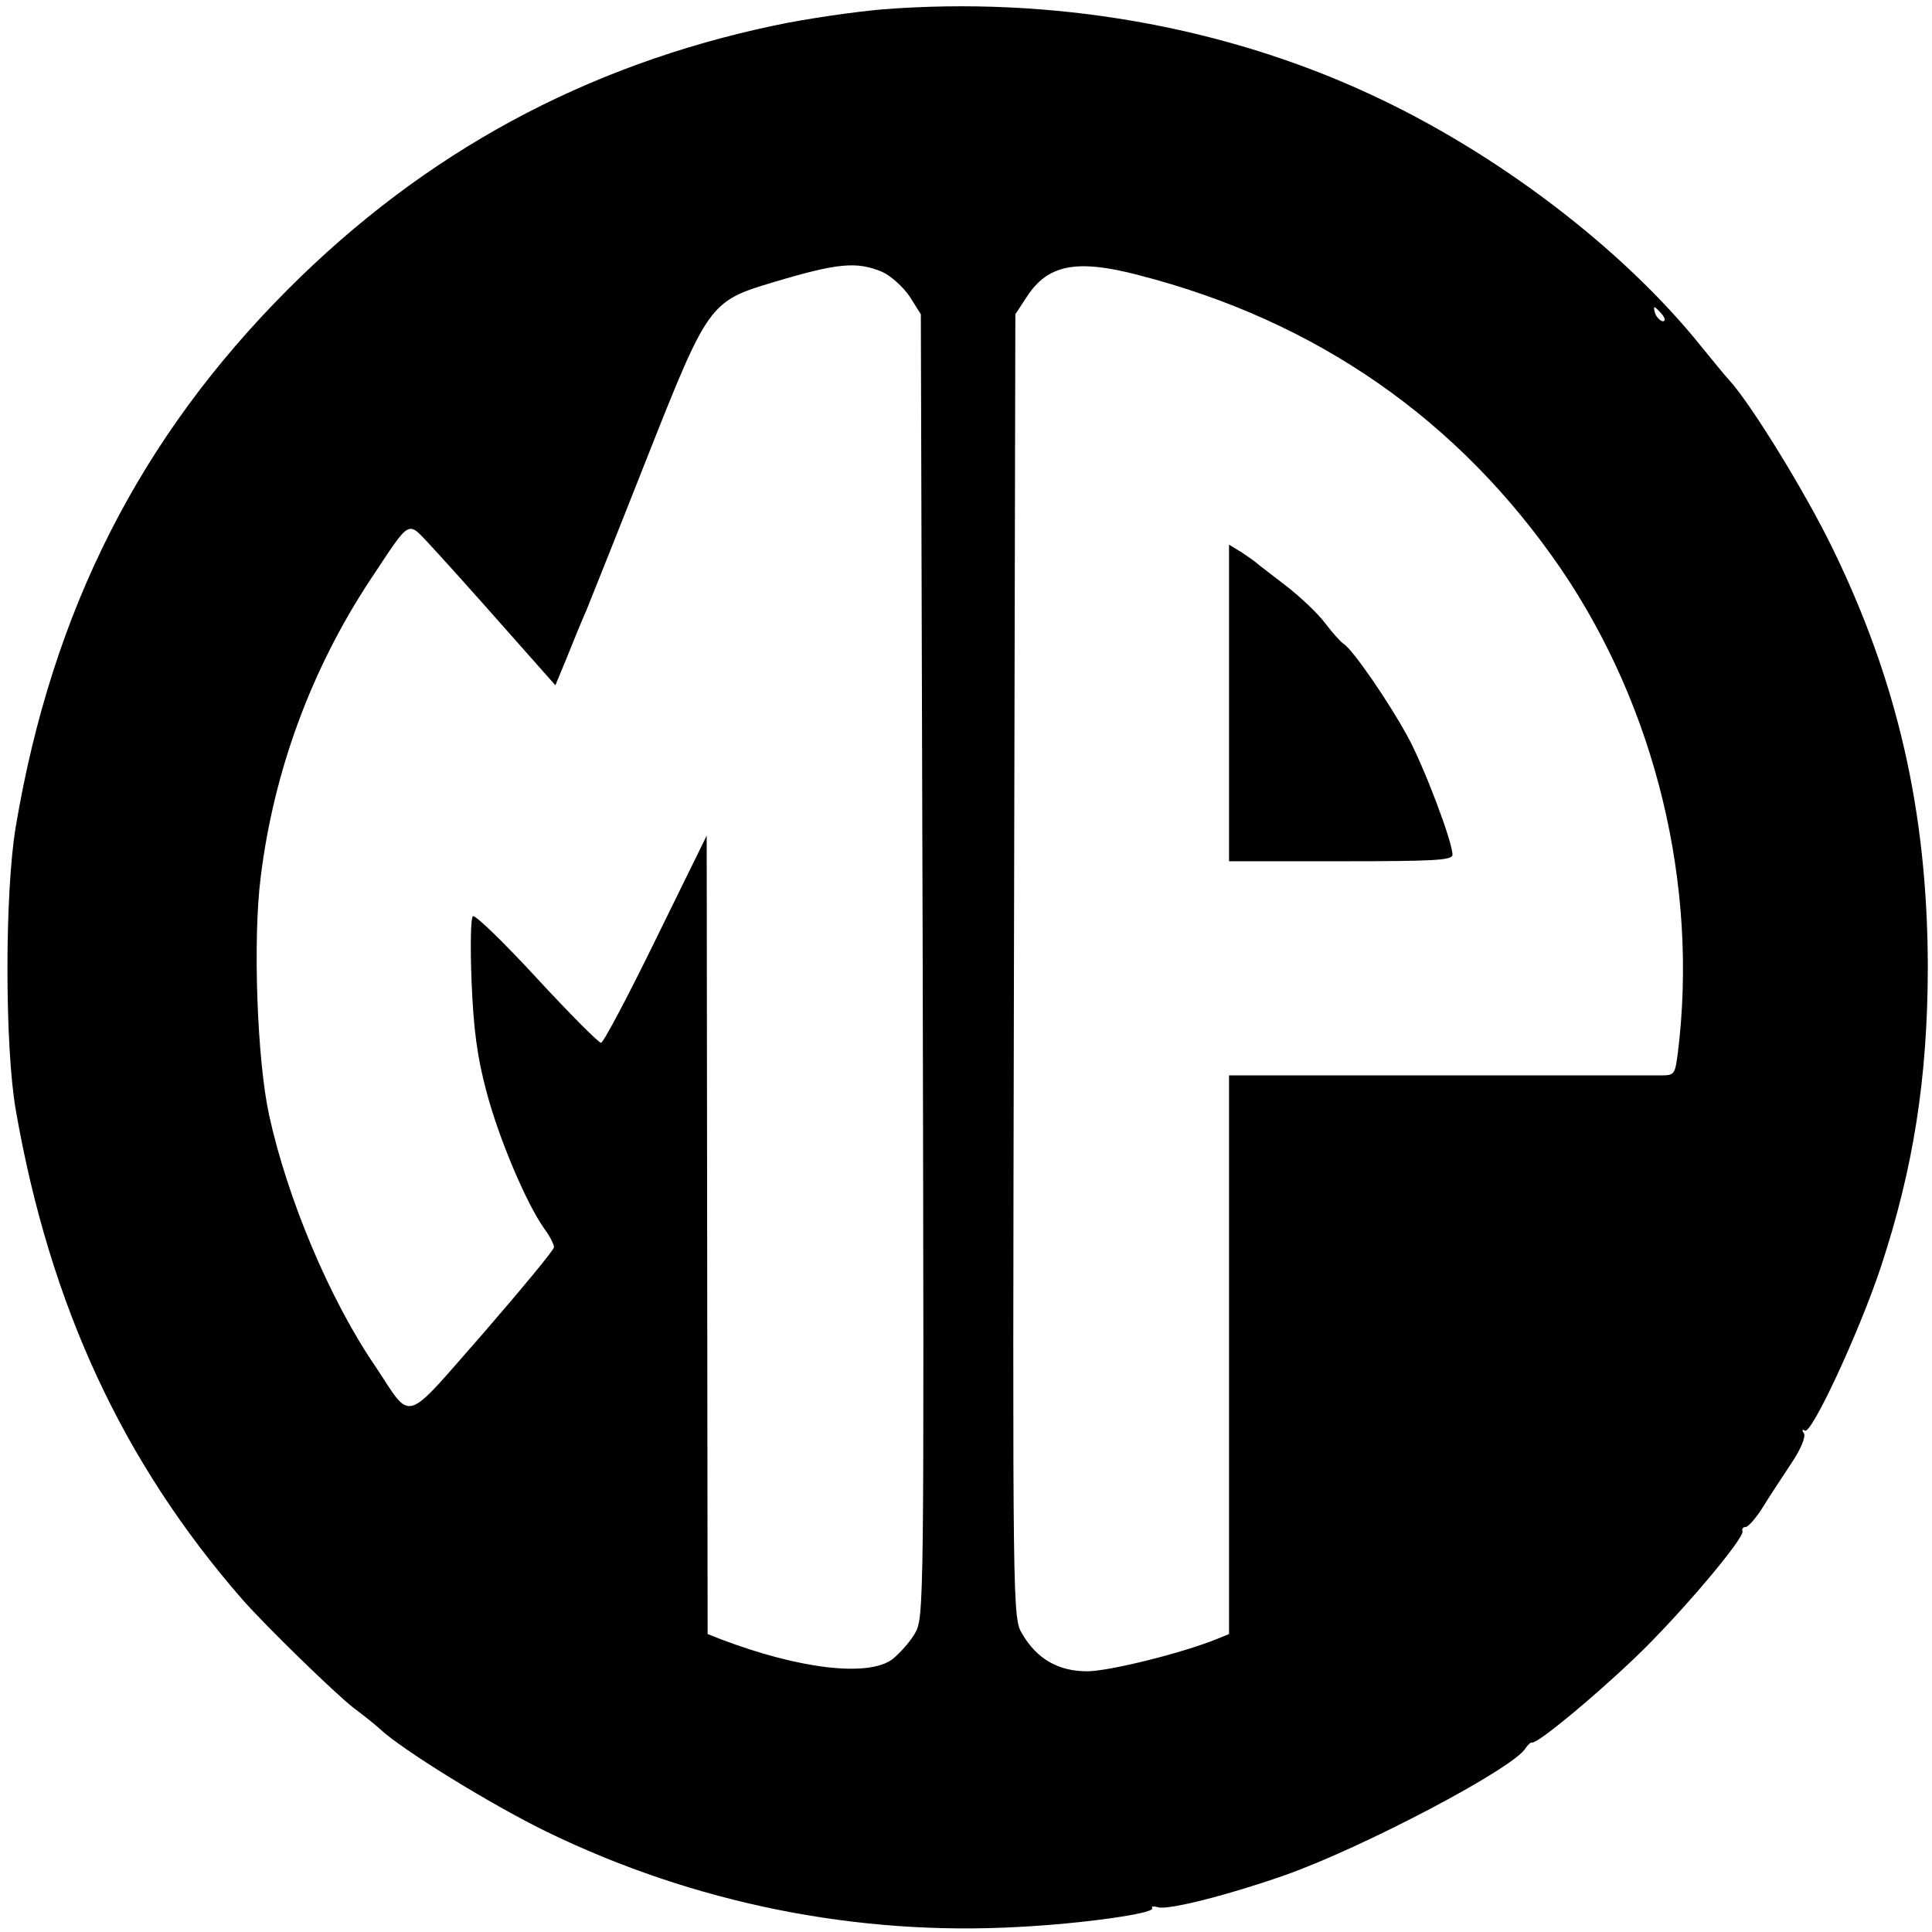
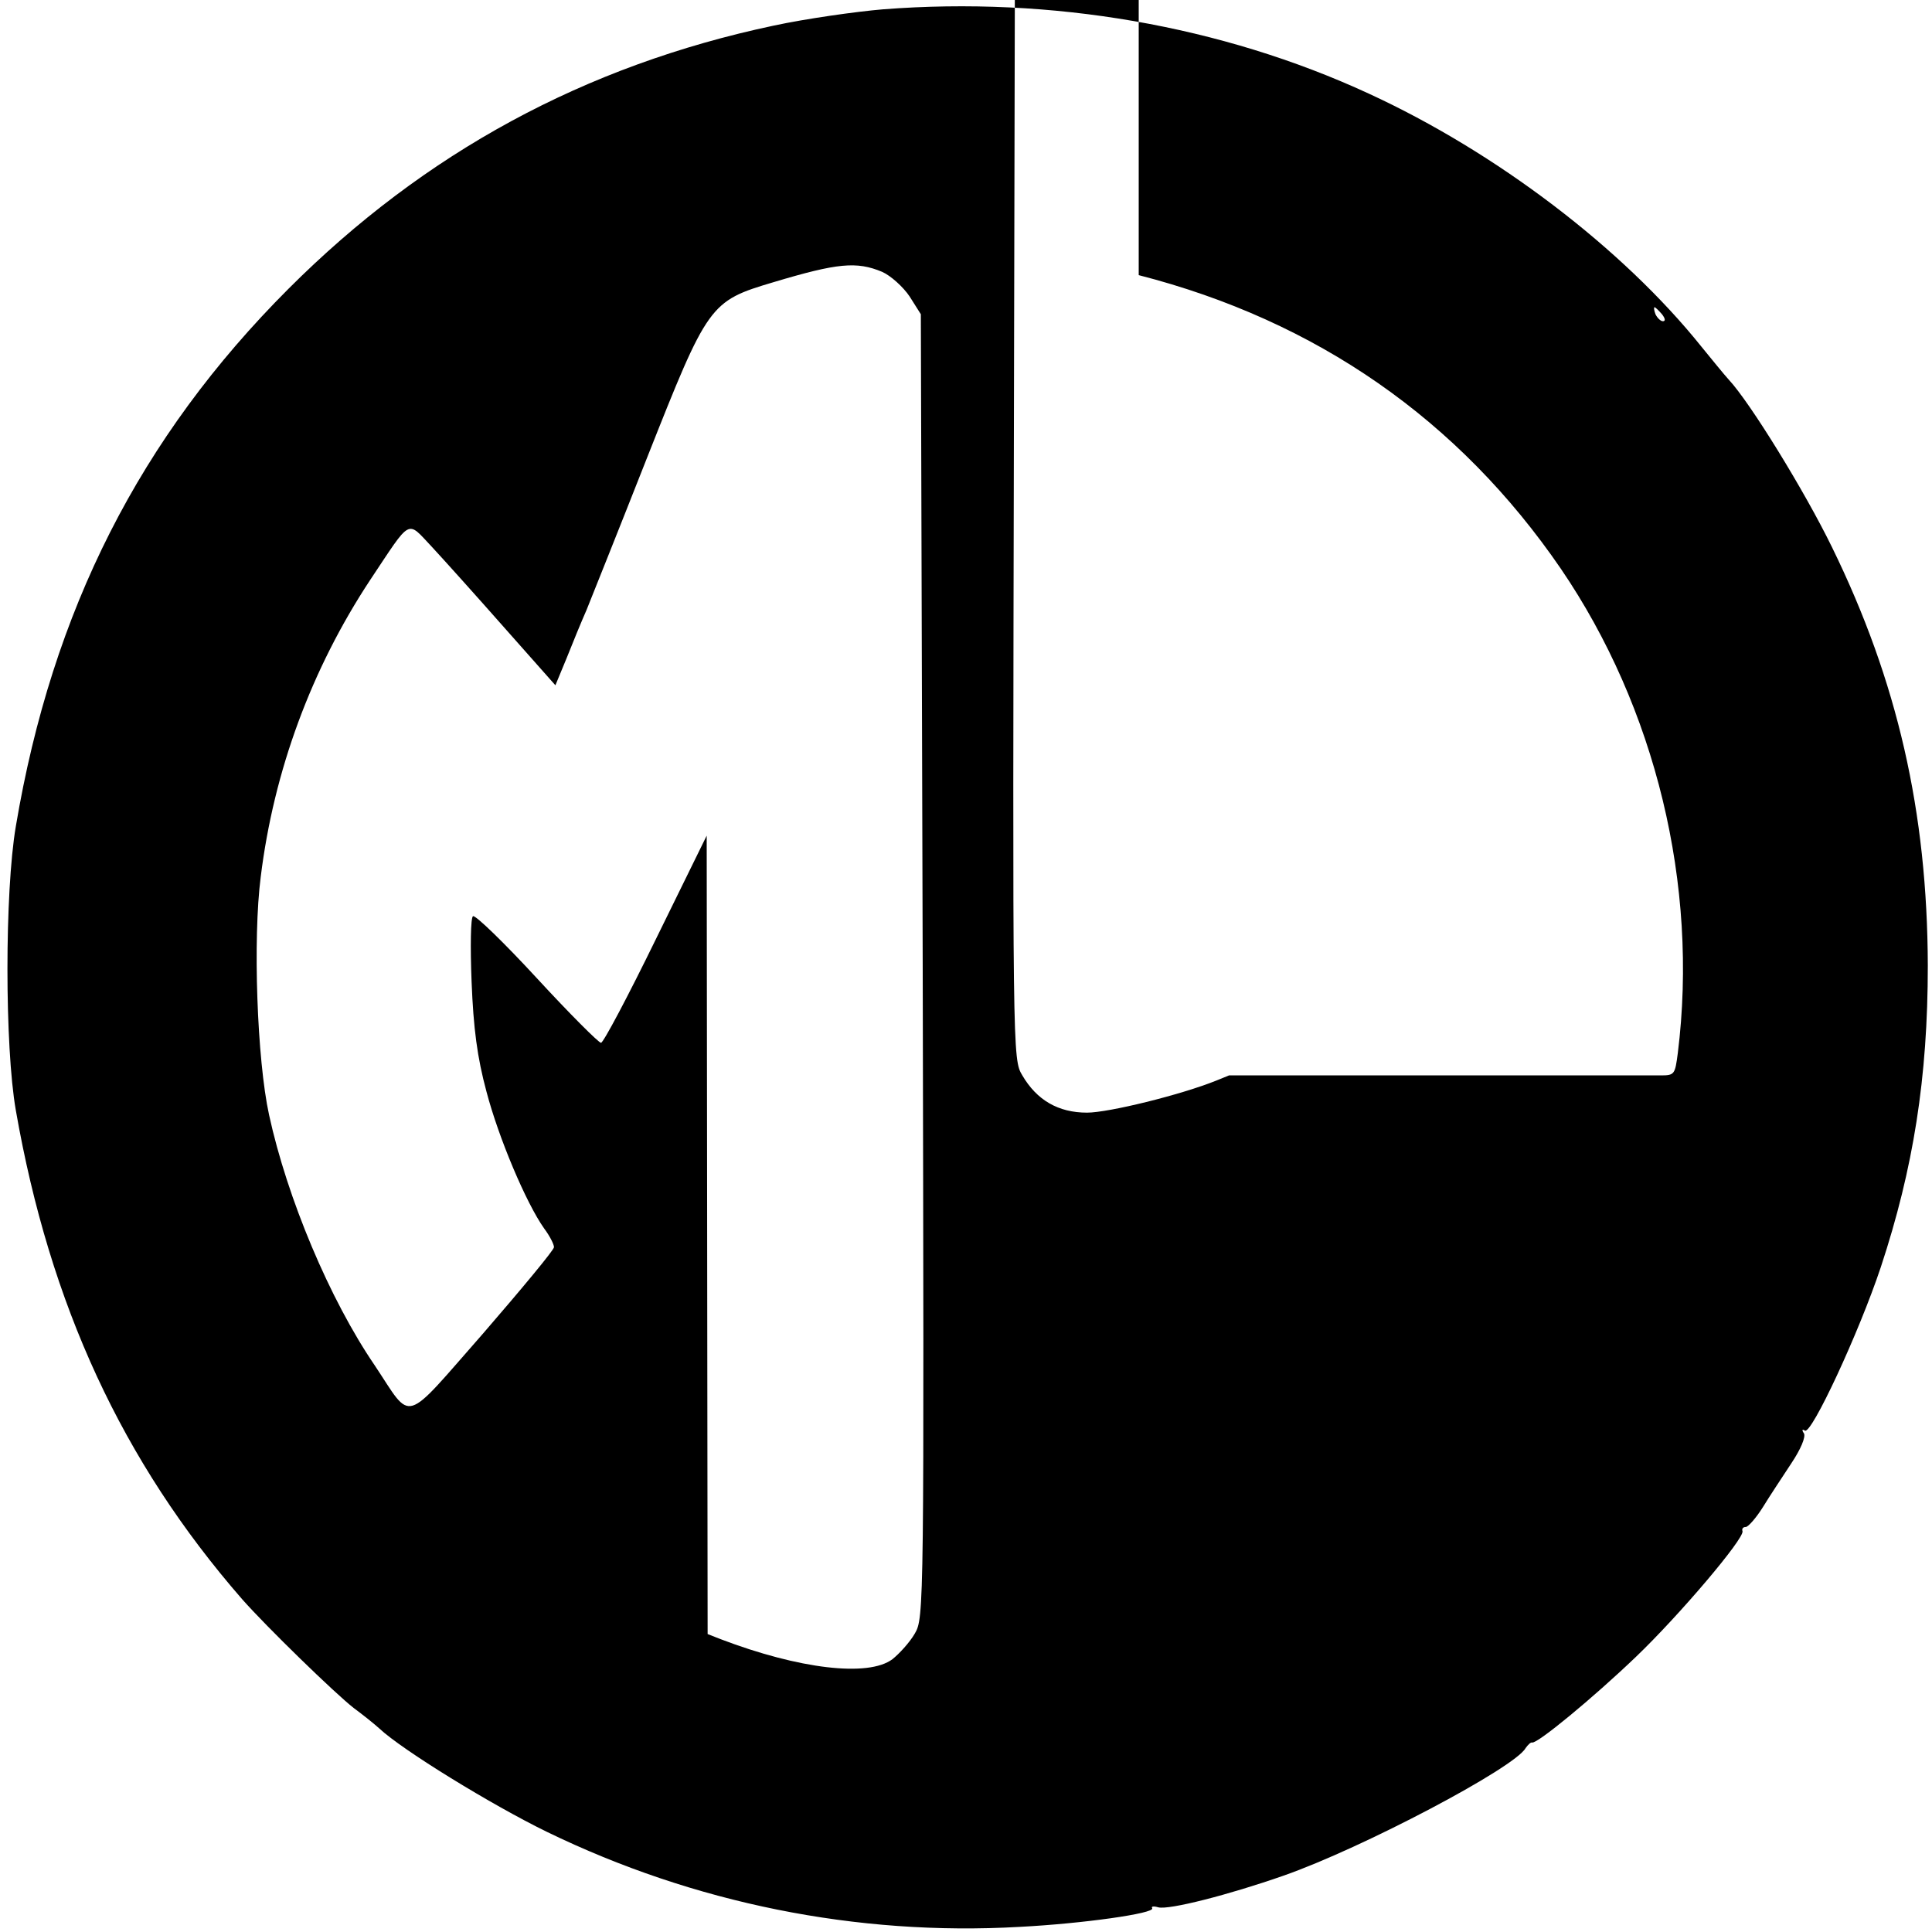
<svg xmlns="http://www.w3.org/2000/svg" version="1" width="553.333" height="553.333" viewBox="0 0 415 415">
-   <path d="M189.7 2c-5.9.5-16.5 2-23.5 3.5C125.6 14.1 91.2 32.8 62 62 30.1 93.9 11.2 131.1 3.4 177.5c-2.4 14.1-2.4 47.3 0 61 7.3 41.8 22.9 75.5 48.6 105 5.2 5.9 20 20.3 24 23.4 1.9 1.4 4.4 3.4 5.5 4.4 4.9 4.6 24.1 16.4 36 22.2C149 408.8 184 415.9 219 413.9c13.6-.7 29.1-2.9 28.5-4-.3-.4.3-.5 1.3-.2 2.3.6 15.2-2.7 26.9-6.8 16.9-5.9 49.7-23.2 52-27.4.5-.7 1.1-1.3 1.4-1.2 1.1.3 13-9.5 22.3-18.4 9.3-8.9 23.3-25.4 22.9-27-.2-.5.1-.9.7-.9.5 0 2.2-1.9 3.7-4.3 1.4-2.3 4.2-6.5 6.1-9.4 2-3 3.1-5.6 2.7-6.4-.5-.7-.4-1 .2-.6 1.4.9 11.6-21 16.3-35.1 7-21.2 10.1-40.7 10.1-64.8-.1-33-6.5-61.1-20.6-89.9-5.8-11.9-17.6-31.1-22.2-36-1-1.1-3.6-4.3-5.8-7-16.9-21.1-44.1-41.8-71.5-54.4C262.4 5.5 225.8-.8 189.7 2zm-.2 56.4c1.8.8 4.5 3.2 5.9 5.3l2.4 3.8.4 140c.3 138.5.3 140-1.7 143.4-1.1 1.9-3.3 4.3-4.8 5.5-5.2 3.9-20.1 2.1-36.9-4.3L152 351l-.1-85.7-.1-85.8-10.9 22.2c-6 12.3-11.3 22.3-11.8 22.3s-6.7-6.2-13.8-13.9c-7-7.6-13.2-13.6-13.7-13.3-.5.3-.6 6.5-.3 14.1.4 10 1.2 16.2 3.2 23.6 2.6 9.9 8.5 23.9 12.4 29.4 1.2 1.6 2.1 3.4 2.1 4 0 .6-6.9 8.9-15.2 18.5-17.5 19.9-15.1 19.2-23.3 6.9-9.7-14.2-18.8-35.9-22.7-53.8-2.6-11.9-3.5-37.9-1.8-51.1 2.8-22.8 10.9-44.7 23.5-63.8 9-13.5 7.8-12.9 13.3-7.1 2.6 2.8 9.6 10.6 15.6 17.4l10.9 12.3 2.4-5.8c1.3-3.3 3.2-7.9 4.3-10.4 1-2.5 6.9-17.2 13-32.7 13.1-33.1 13.4-33.6 27.2-37.7 13.7-4.1 17.8-4.5 23.3-2.2zm55.1.7c38.2 9.8 68.8 31.1 90.7 63.1 20.3 29.8 29.6 67.9 25.1 104-.6 4.6-.7 4.8-3.7 4.8H264v120l-2.7 1.1c-7.7 3.1-23.2 6.9-27.8 6.9-6.2 0-10.8-2.7-13.9-8-2.1-3.5-2.1-3.8-1.8-143.5l.3-140 2.5-3.8c4.5-6.9 10.7-8.1 24-4.6zM357 67.5c.7.9.8 1.5.2 1.5-.5 0-1.2-.7-1.6-1.5-.3-.8-.4-1.5-.2-1.5s.9.7 1.6 1.5z" />
-   <path d="M264 151v34h24c20.1 0 24-.2 24-1.4 0-2.8-6.2-19.2-9.7-25.5-3.9-7.2-11.8-18.7-13.7-19.8-.7-.5-2.5-2.5-4-4.5s-5.3-5.6-8.4-8c-3.1-2.4-5.9-4.5-6.2-4.8-.3-.3-1.7-1.3-3.2-2.3L264 117v34z" />
+   <path d="M189.7 2c-5.9.5-16.5 2-23.5 3.5C125.6 14.1 91.2 32.8 62 62 30.1 93.9 11.2 131.1 3.4 177.5c-2.4 14.1-2.4 47.3 0 61 7.3 41.8 22.9 75.5 48.6 105 5.2 5.9 20 20.3 24 23.4 1.9 1.4 4.4 3.4 5.5 4.4 4.9 4.6 24.1 16.4 36 22.2C149 408.8 184 415.9 219 413.9c13.6-.7 29.1-2.9 28.5-4-.3-.4.3-.5 1.3-.2 2.3.6 15.2-2.7 26.9-6.8 16.9-5.9 49.7-23.2 52-27.4.5-.7 1.1-1.3 1.4-1.2 1.1.3 13-9.5 22.3-18.4 9.3-8.9 23.3-25.4 22.9-27-.2-.5.1-.9.7-.9.5 0 2.2-1.9 3.7-4.3 1.4-2.3 4.2-6.5 6.1-9.4 2-3 3.1-5.6 2.7-6.4-.5-.7-.4-1 .2-.6 1.4.9 11.6-21 16.3-35.1 7-21.2 10.1-40.7 10.1-64.8-.1-33-6.5-61.1-20.6-89.9-5.8-11.9-17.6-31.1-22.2-36-1-1.1-3.6-4.3-5.8-7-16.9-21.1-44.1-41.8-71.5-54.4C262.4 5.5 225.8-.8 189.7 2zm-.2 56.4c1.8.8 4.5 3.2 5.9 5.3l2.4 3.8.4 140c.3 138.5.3 140-1.7 143.4-1.1 1.9-3.3 4.3-4.8 5.5-5.2 3.9-20.1 2.1-36.9-4.3L152 351l-.1-85.7-.1-85.8-10.9 22.2c-6 12.3-11.3 22.3-11.8 22.3s-6.7-6.2-13.8-13.9c-7-7.6-13.2-13.6-13.7-13.3-.5.3-.6 6.5-.3 14.1.4 10 1.2 16.2 3.2 23.6 2.6 9.9 8.5 23.9 12.4 29.4 1.2 1.6 2.1 3.4 2.1 4 0 .6-6.9 8.9-15.2 18.5-17.5 19.9-15.1 19.2-23.3 6.9-9.7-14.2-18.8-35.9-22.7-53.8-2.6-11.9-3.5-37.9-1.8-51.1 2.8-22.8 10.9-44.7 23.5-63.8 9-13.5 7.8-12.9 13.3-7.1 2.6 2.8 9.6 10.6 15.6 17.4l10.9 12.3 2.4-5.8c1.3-3.3 3.2-7.9 4.3-10.4 1-2.5 6.9-17.2 13-32.7 13.1-33.1 13.4-33.6 27.2-37.7 13.7-4.1 17.8-4.5 23.3-2.2zm55.1.7c38.2 9.8 68.8 31.1 90.7 63.1 20.3 29.8 29.6 67.9 25.1 104-.6 4.6-.7 4.8-3.7 4.8H264l-2.7 1.1c-7.7 3.1-23.2 6.9-27.8 6.9-6.2 0-10.8-2.7-13.9-8-2.1-3.5-2.1-3.8-1.8-143.5l.3-140 2.5-3.8c4.5-6.9 10.7-8.1 24-4.6zM357 67.5c.7.9.8 1.5.2 1.5-.5 0-1.2-.7-1.6-1.5-.3-.8-.4-1.5-.2-1.5s.9.7 1.6 1.5z" />
</svg>